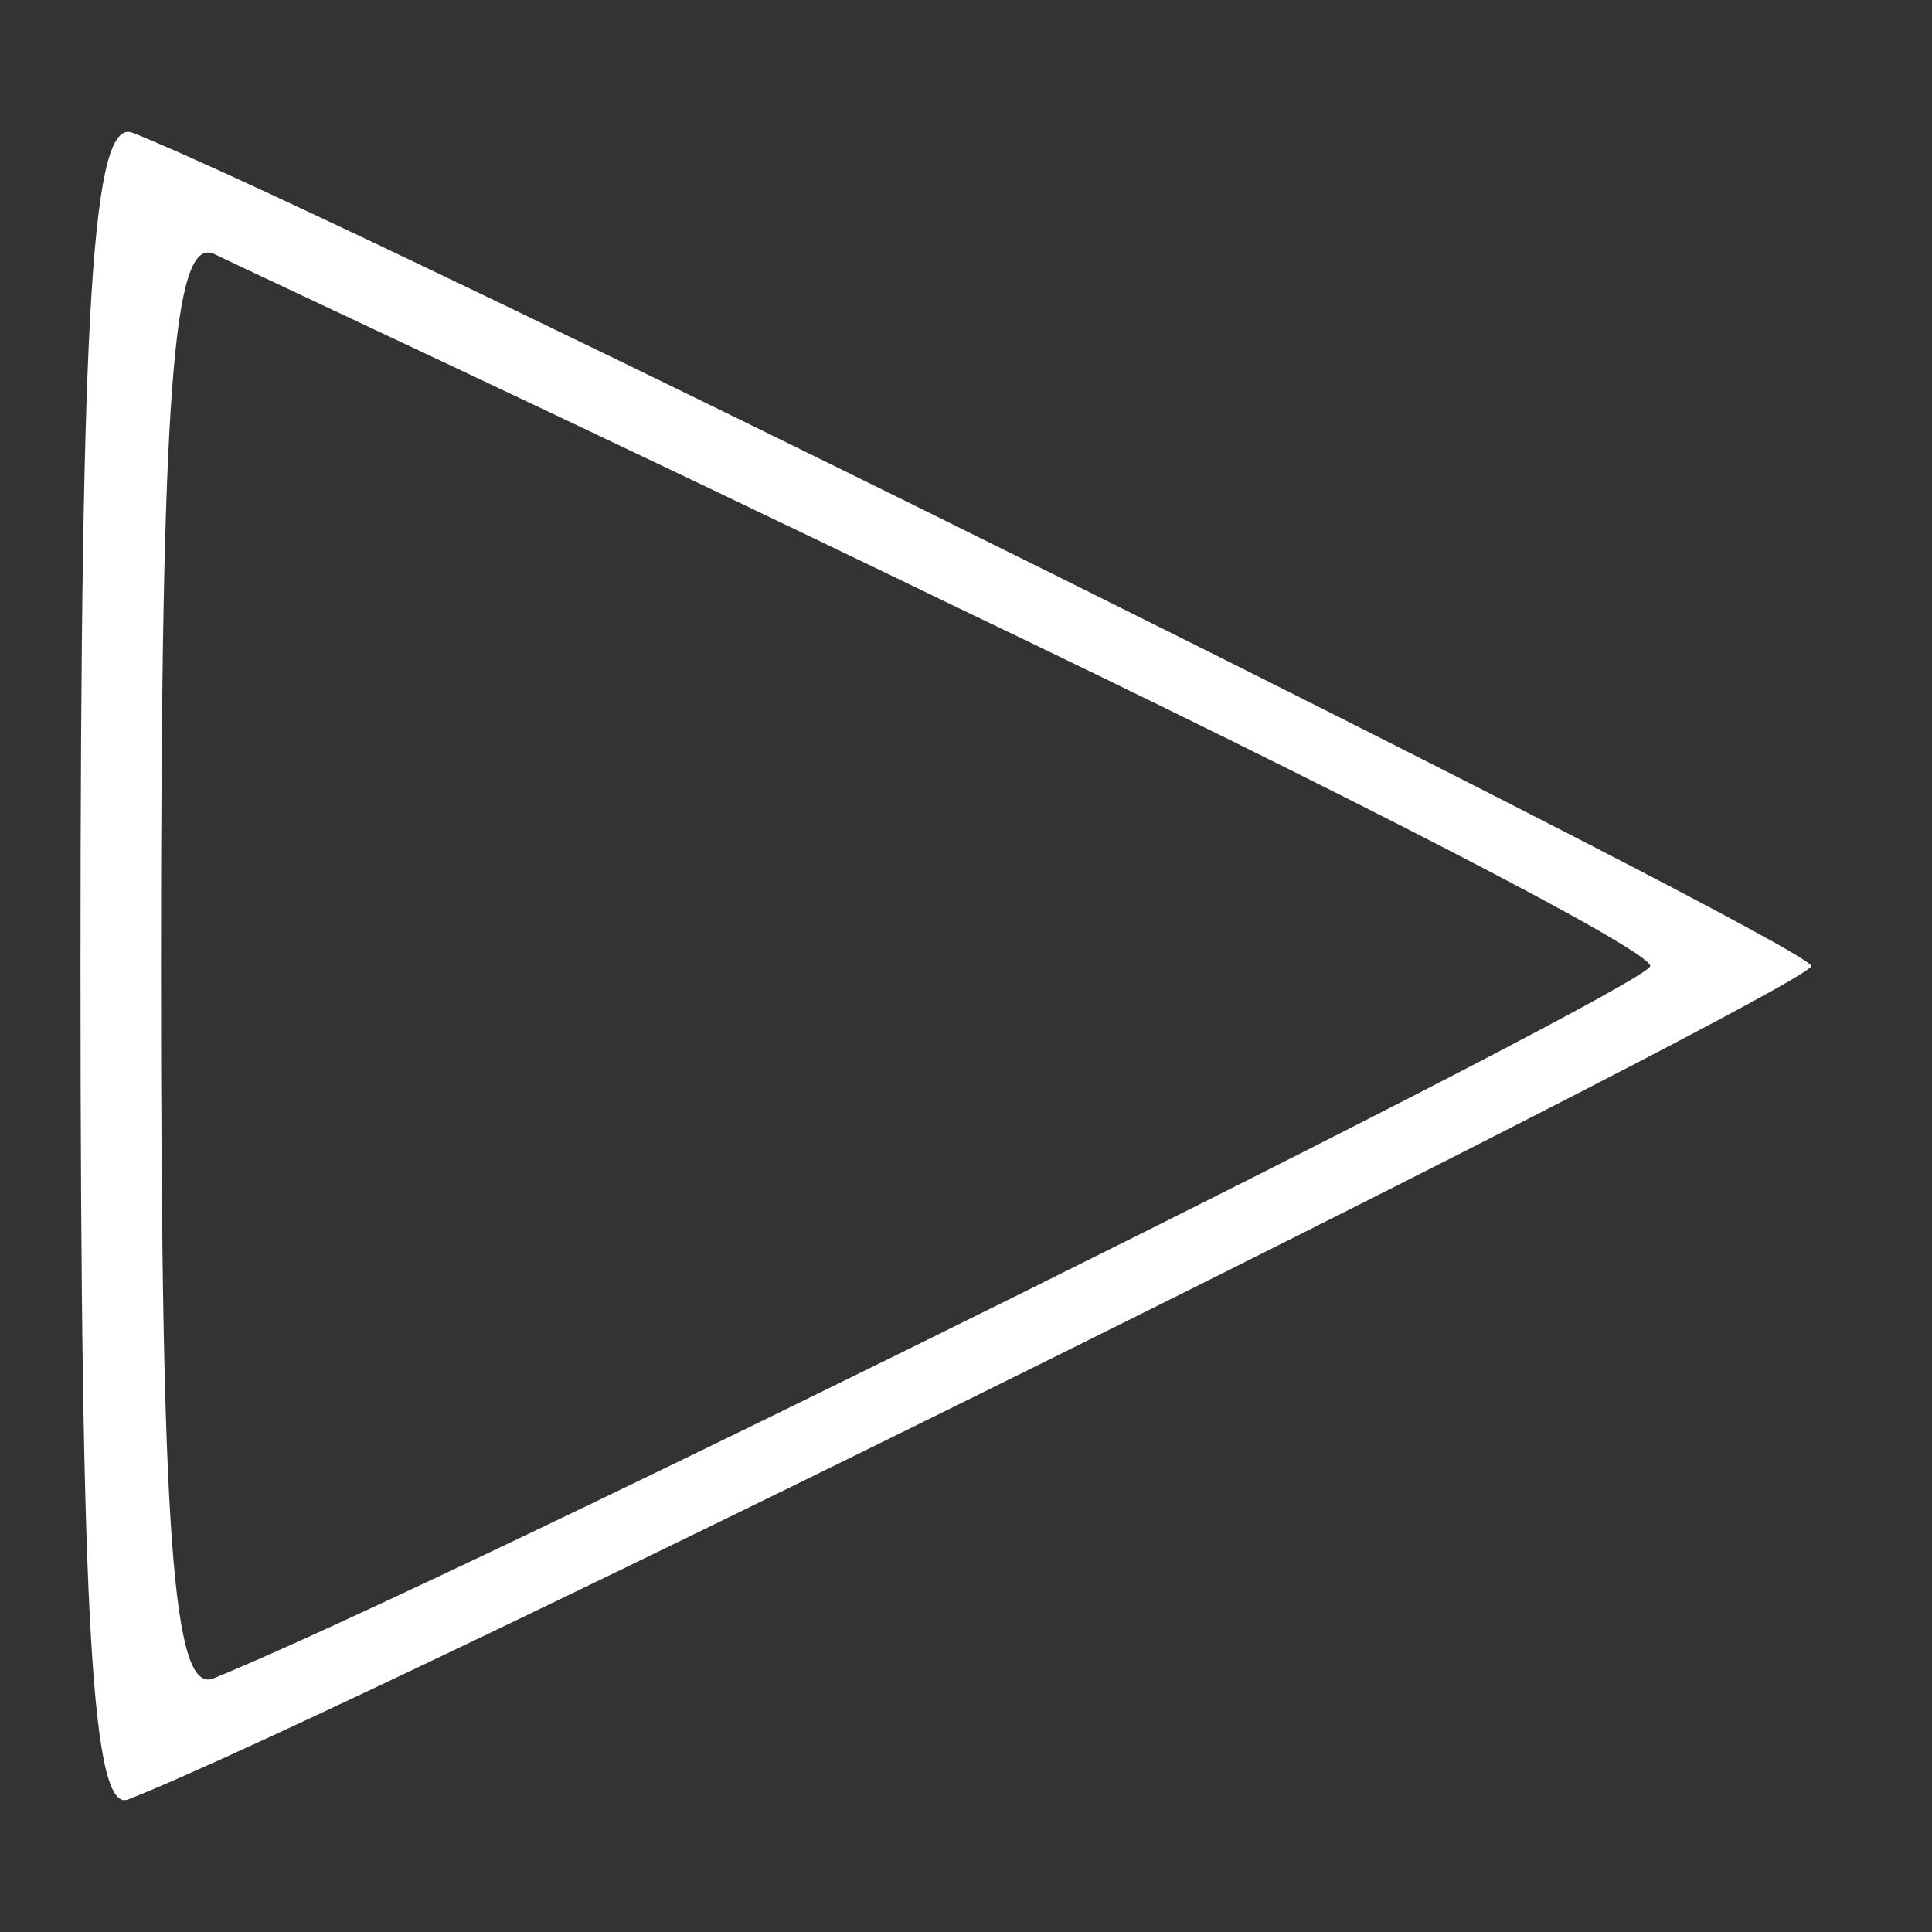
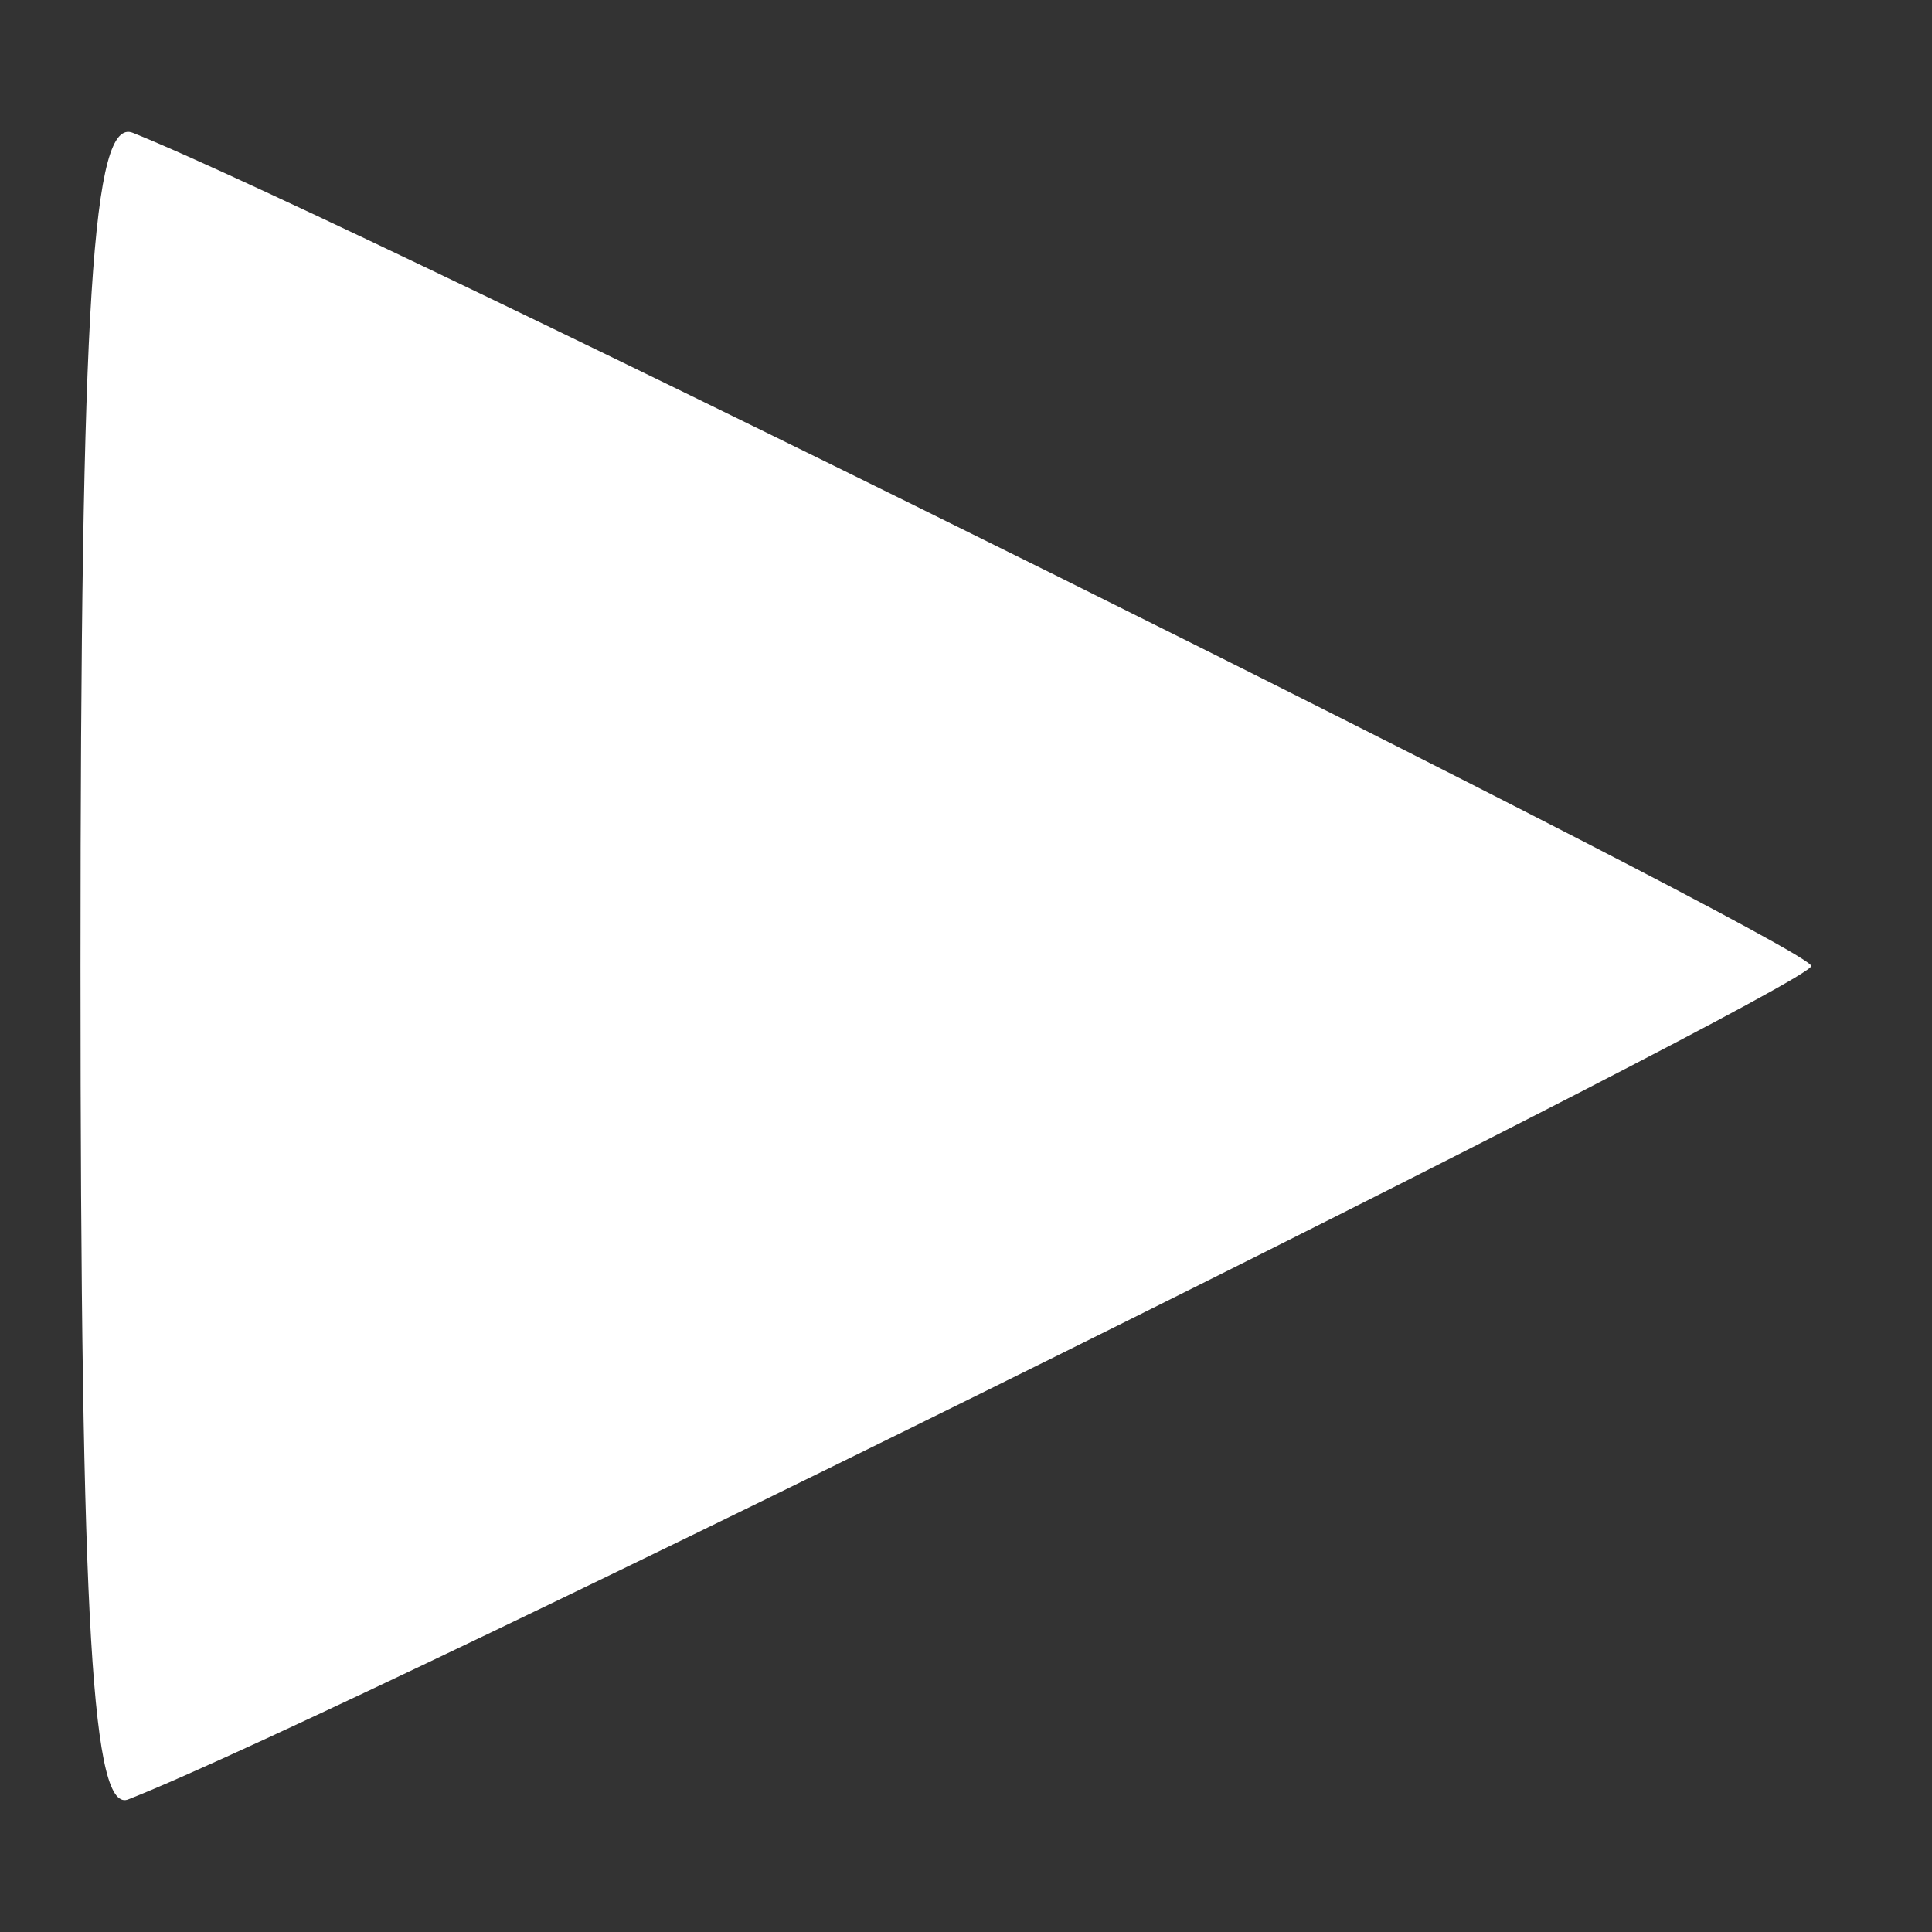
<svg xmlns="http://www.w3.org/2000/svg" version="1.0" width="24pt" height="24pt" viewBox="0 0 48 48" preserveAspectRatio="xMidYMid meet">
  <rect x="0" y="0" width="48" height="48" fill="#333333" stroke="none" />
  <g transform="translate(0,48) scale(0.1,-0.1)" fill="#ffffff" stroke="none">
-     <path d="M20 240 c0 -166 3 -211 12 -207 56 22 418 202 418 207 0 5 -362 185 -417 207 -10 4 -13 -41 -13 -207z m218 89 c94 -45 172 -85 172 -89 0 -5 -300 -154 -357 -177 -10 -4 -13 35 -13 177 0 142 3 181 13 177 6 -3 90 -42 185 -88z" />
+     <path d="M20 240 c0 -166 3 -211 12 -207 56 22 418 202 418 207 0 5 -362 185 -417 207 -10 4 -13 -41 -13 -207z m218 89 z" />
  </g>
</svg>